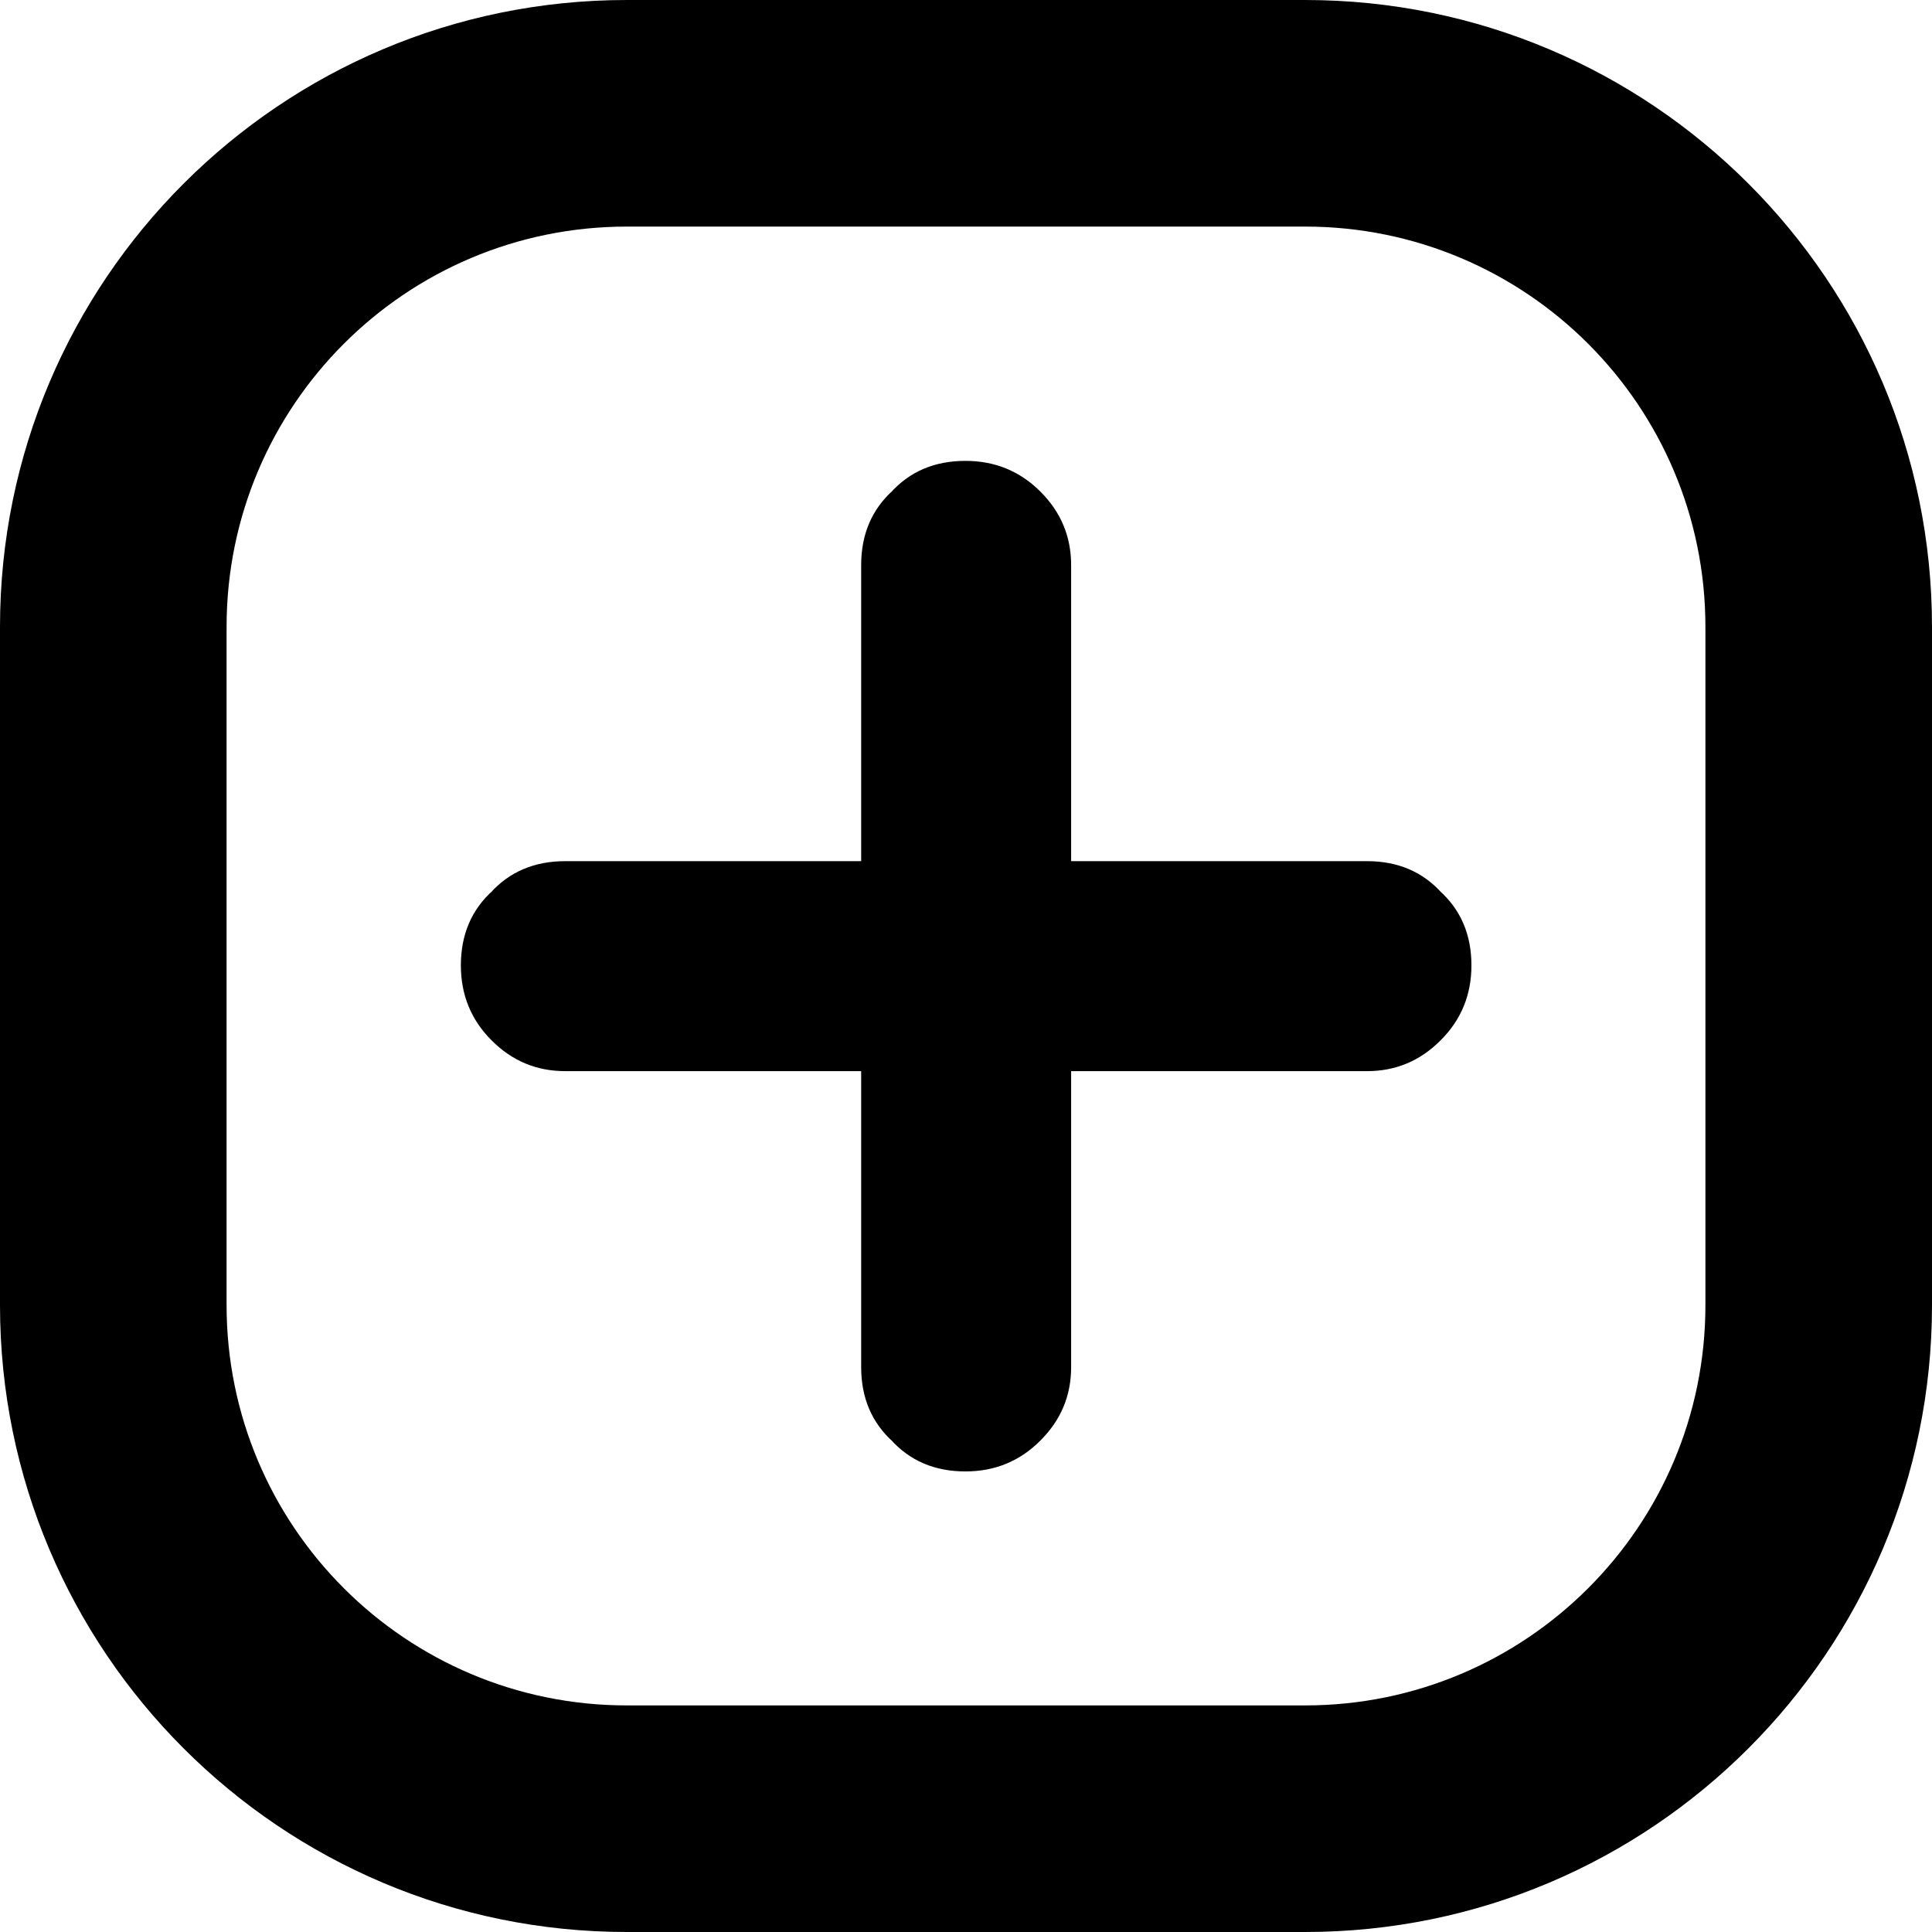
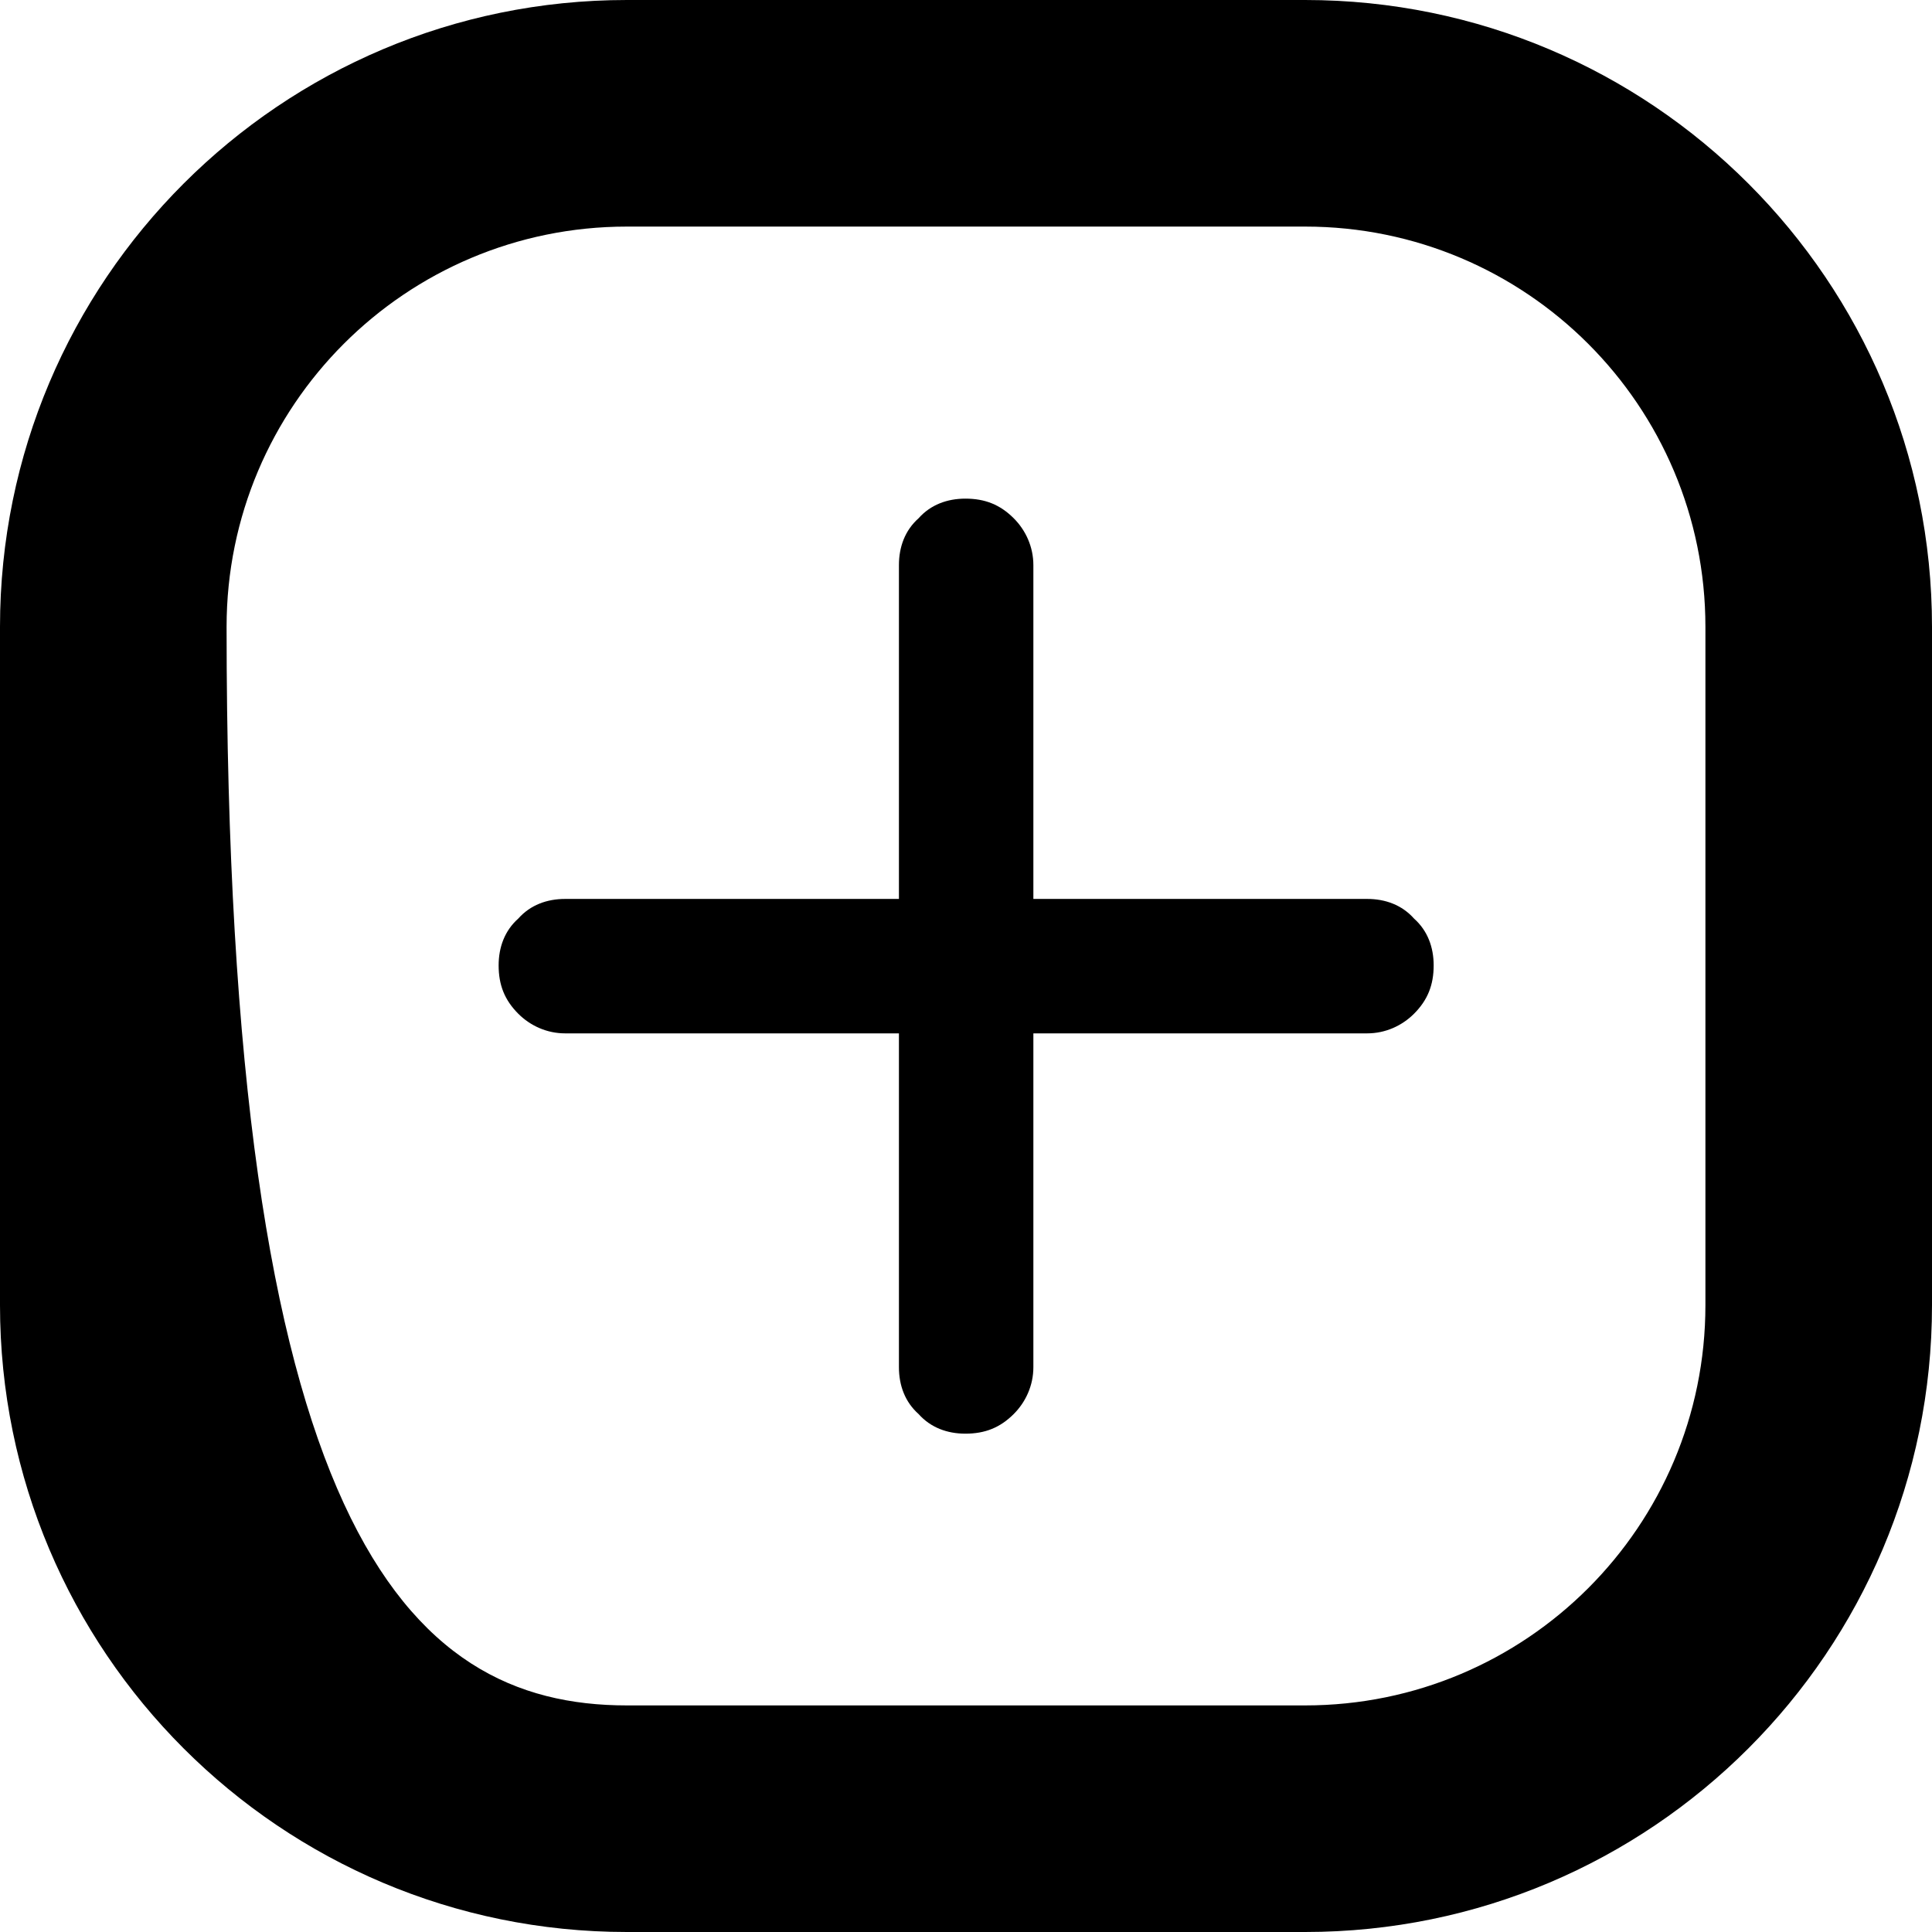
<svg xmlns="http://www.w3.org/2000/svg" width="12.79" height="12.79" viewBox="0 0 12.79 12.79" fill="none">
  <g opacity="1" transform="translate(0.75 0.75)  rotate(0)">
-     <path id="Stroke 79" style="fill:#000000; opacity:1;" d="M0.75 3.4L0.75 7.89C0.75 9.354 1.936 10.54 3.4 10.54L7.89 10.54C9.354 10.54 10.54 9.354 10.54 7.89L10.54 3.4C10.54 1.936 9.354 0.75 7.89 0.75L3.4 0.75C1.936 0.75 0.75 1.936 0.75 3.4ZM-0.75 3.4C-0.75 1.108 1.108 -0.75 3.4 -0.75L7.89 -0.75C10.182 -0.75 12.04 1.108 12.04 3.4L12.04 7.89C12.04 10.182 10.182 12.04 7.89 12.04L3.4 12.04C1.108 12.04 -0.75 10.182 -0.75 7.89L-0.75 3.4Z" />
+     <path id="Stroke 79" style="fill:#000000; opacity:1;" d="M0.75 3.4C0.75 9.354 1.936 10.54 3.4 10.54L7.89 10.54C9.354 10.54 10.54 9.354 10.54 7.89L10.54 3.4C10.54 1.936 9.354 0.75 7.89 0.75L3.4 0.75C1.936 0.75 0.75 1.936 0.75 3.4ZM-0.75 3.4C-0.75 1.108 1.108 -0.75 3.4 -0.75L7.89 -0.75C10.182 -0.75 12.04 1.108 12.04 3.4L12.04 7.89C12.04 10.182 10.182 12.04 7.89 12.04L3.4 12.04C1.108 12.04 -0.75 10.182 -0.75 7.89L-0.75 3.4Z" />
    <path id="Fill 81" fill-rule="evenodd" style="fill:#000000" opacity="1" d="M5.961 8.611C6.041 8.531 6.091 8.421 6.091 8.301L6.091 6.091L8.301 6.091C8.421 6.091 8.531 6.041 8.611 5.961C8.701 5.871 8.741 5.771 8.741 5.641C8.741 5.521 8.701 5.411 8.611 5.331C8.531 5.241 8.421 5.201 8.301 5.201L6.091 5.201L6.091 2.991C6.091 2.871 6.041 2.761 5.961 2.681C5.871 2.591 5.771 2.551 5.641 2.551C5.521 2.551 5.411 2.591 5.331 2.681C5.241 2.761 5.201 2.871 5.201 2.991L5.201 5.201L2.991 5.201C2.871 5.201 2.761 5.241 2.681 5.331C2.591 5.411 2.551 5.521 2.551 5.641C2.551 5.771 2.591 5.871 2.681 5.961C2.761 6.041 2.871 6.091 2.991 6.091L5.201 6.091L5.201 8.301C5.201 8.421 5.241 8.531 5.331 8.611C5.411 8.701 5.521 8.741 5.641 8.741C5.771 8.741 5.871 8.701 5.961 8.611Z" />
-     <path id="Stroke 83" style="fill:#000000; opacity:1;" d="M5.784 8.434M5.784 8.434Q5.841 8.377 5.841 8.301L5.841 5.841L8.301 5.841Q8.377 5.841 8.434 5.784Q8.491 5.727 8.491 5.641Q8.491 5.558 8.444 5.517L8.433 5.508L8.424 5.497L8.433 5.508L8.424 5.497Q8.383 5.451 8.301 5.451L5.841 5.451L5.841 2.991Q5.841 2.914 5.784 2.857Q5.727 2.801 5.641 2.801Q5.558 2.801 5.517 2.847L5.508 2.858L5.497 2.867L5.508 2.858L5.497 2.867Q5.451 2.908 5.451 2.991L5.451 5.451L2.991 5.451Q2.908 5.451 2.867 5.497L2.858 5.508L2.847 5.517L2.858 5.508L2.847 5.517Q2.801 5.558 2.801 5.641Q2.801 5.727 2.857 5.784Q2.914 5.841 2.991 5.841L5.451 5.841L5.451 8.301Q5.451 8.383 5.497 8.424L5.508 8.433L5.517 8.444L5.508 8.433L5.517 8.444Q5.558 8.491 5.641 8.491Q5.727 8.491 5.784 8.434ZM6.137 8.787Q5.934 8.991 5.641 8.991Q5.334 8.991 5.144 8.777L5.331 8.611L5.144 8.777L5.331 8.611L5.164 8.797Q4.951 8.607 4.951 8.301L4.951 6.091L5.201 6.091L5.201 6.341L2.991 6.341Q2.707 6.341 2.504 6.137Q2.301 5.934 2.301 5.641Q2.301 5.334 2.514 5.144L2.681 5.331L2.514 5.144L2.681 5.331L2.494 5.164Q2.684 4.951 2.991 4.951L5.201 4.951L5.201 5.201L4.951 5.201L4.951 2.991Q4.951 2.684 5.164 2.494L5.331 2.681L5.164 2.494L5.331 2.681L5.144 2.514Q5.334 2.301 5.641 2.301Q5.934 2.301 6.137 2.504Q6.341 2.707 6.341 2.991L6.341 5.201L6.091 5.201L6.091 4.951L8.301 4.951Q8.607 4.951 8.797 5.164L8.611 5.331L8.797 5.164L8.611 5.331L8.777 5.144Q8.991 5.334 8.991 5.641Q8.991 5.934 8.787 6.137Q8.584 6.341 8.301 6.341L6.091 6.341L6.091 6.091L6.341 6.091L6.341 8.301Q6.341 8.584 6.137 8.787Z" />
  </g>
</svg>